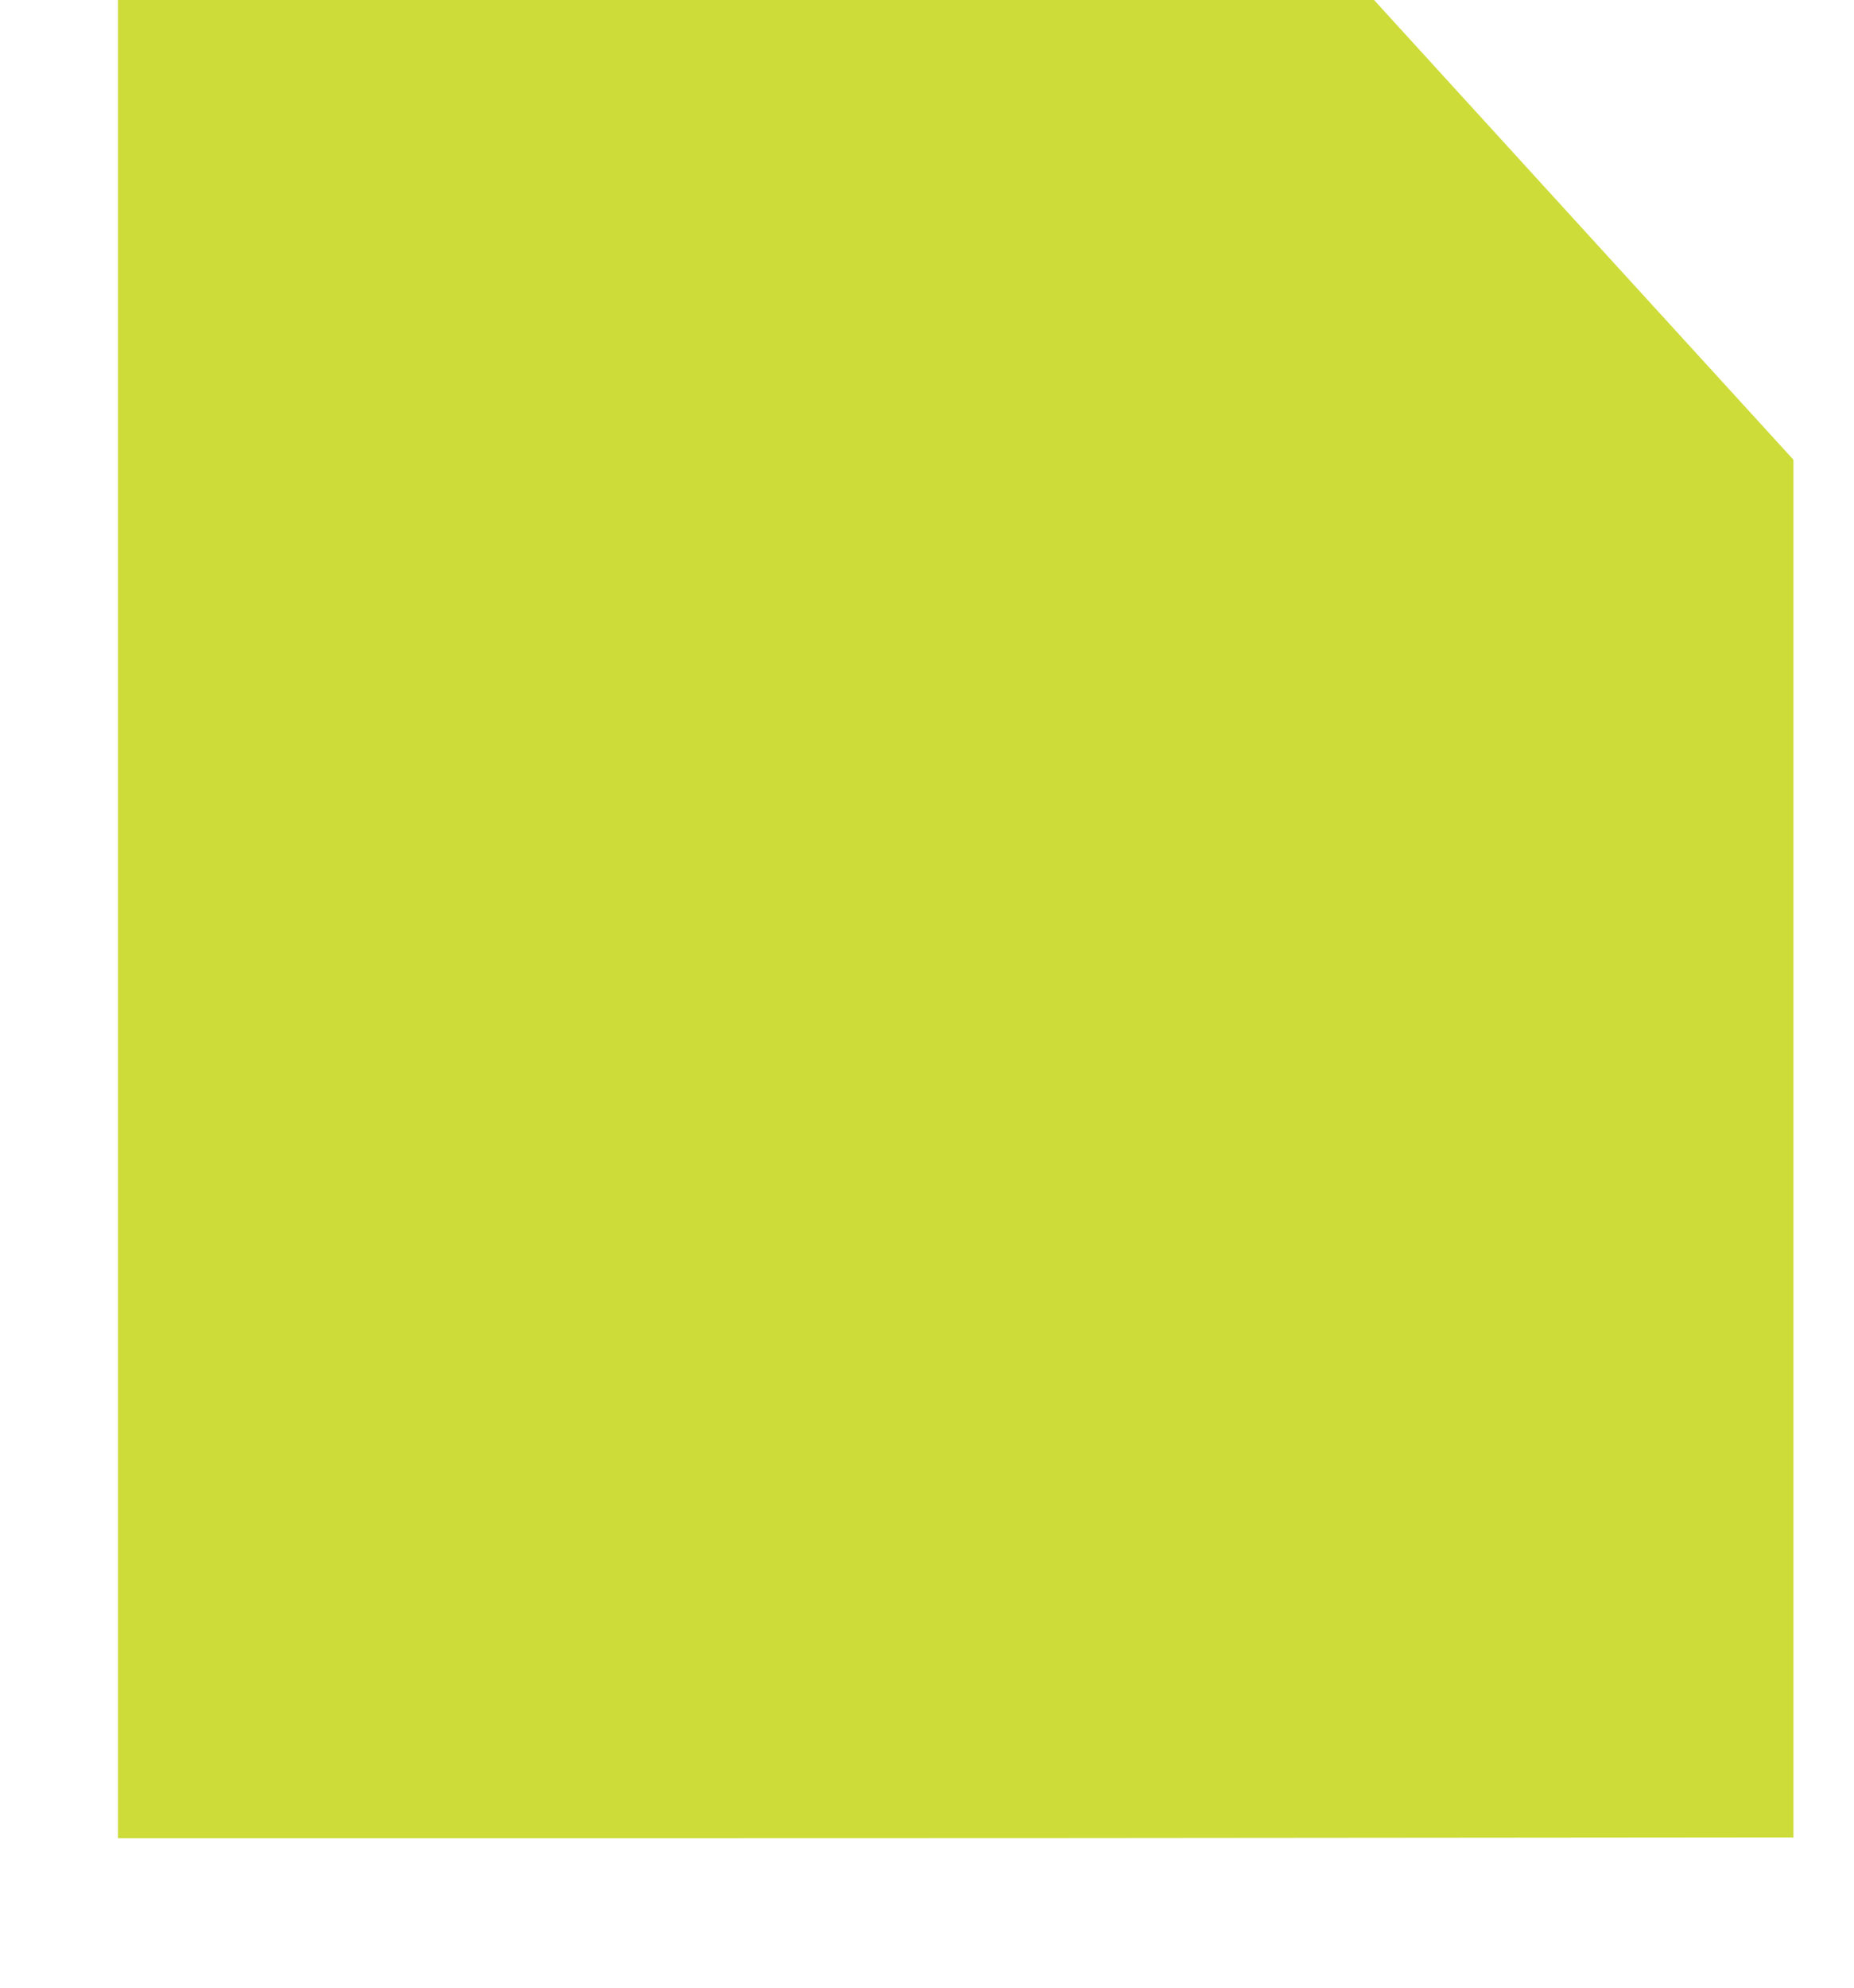
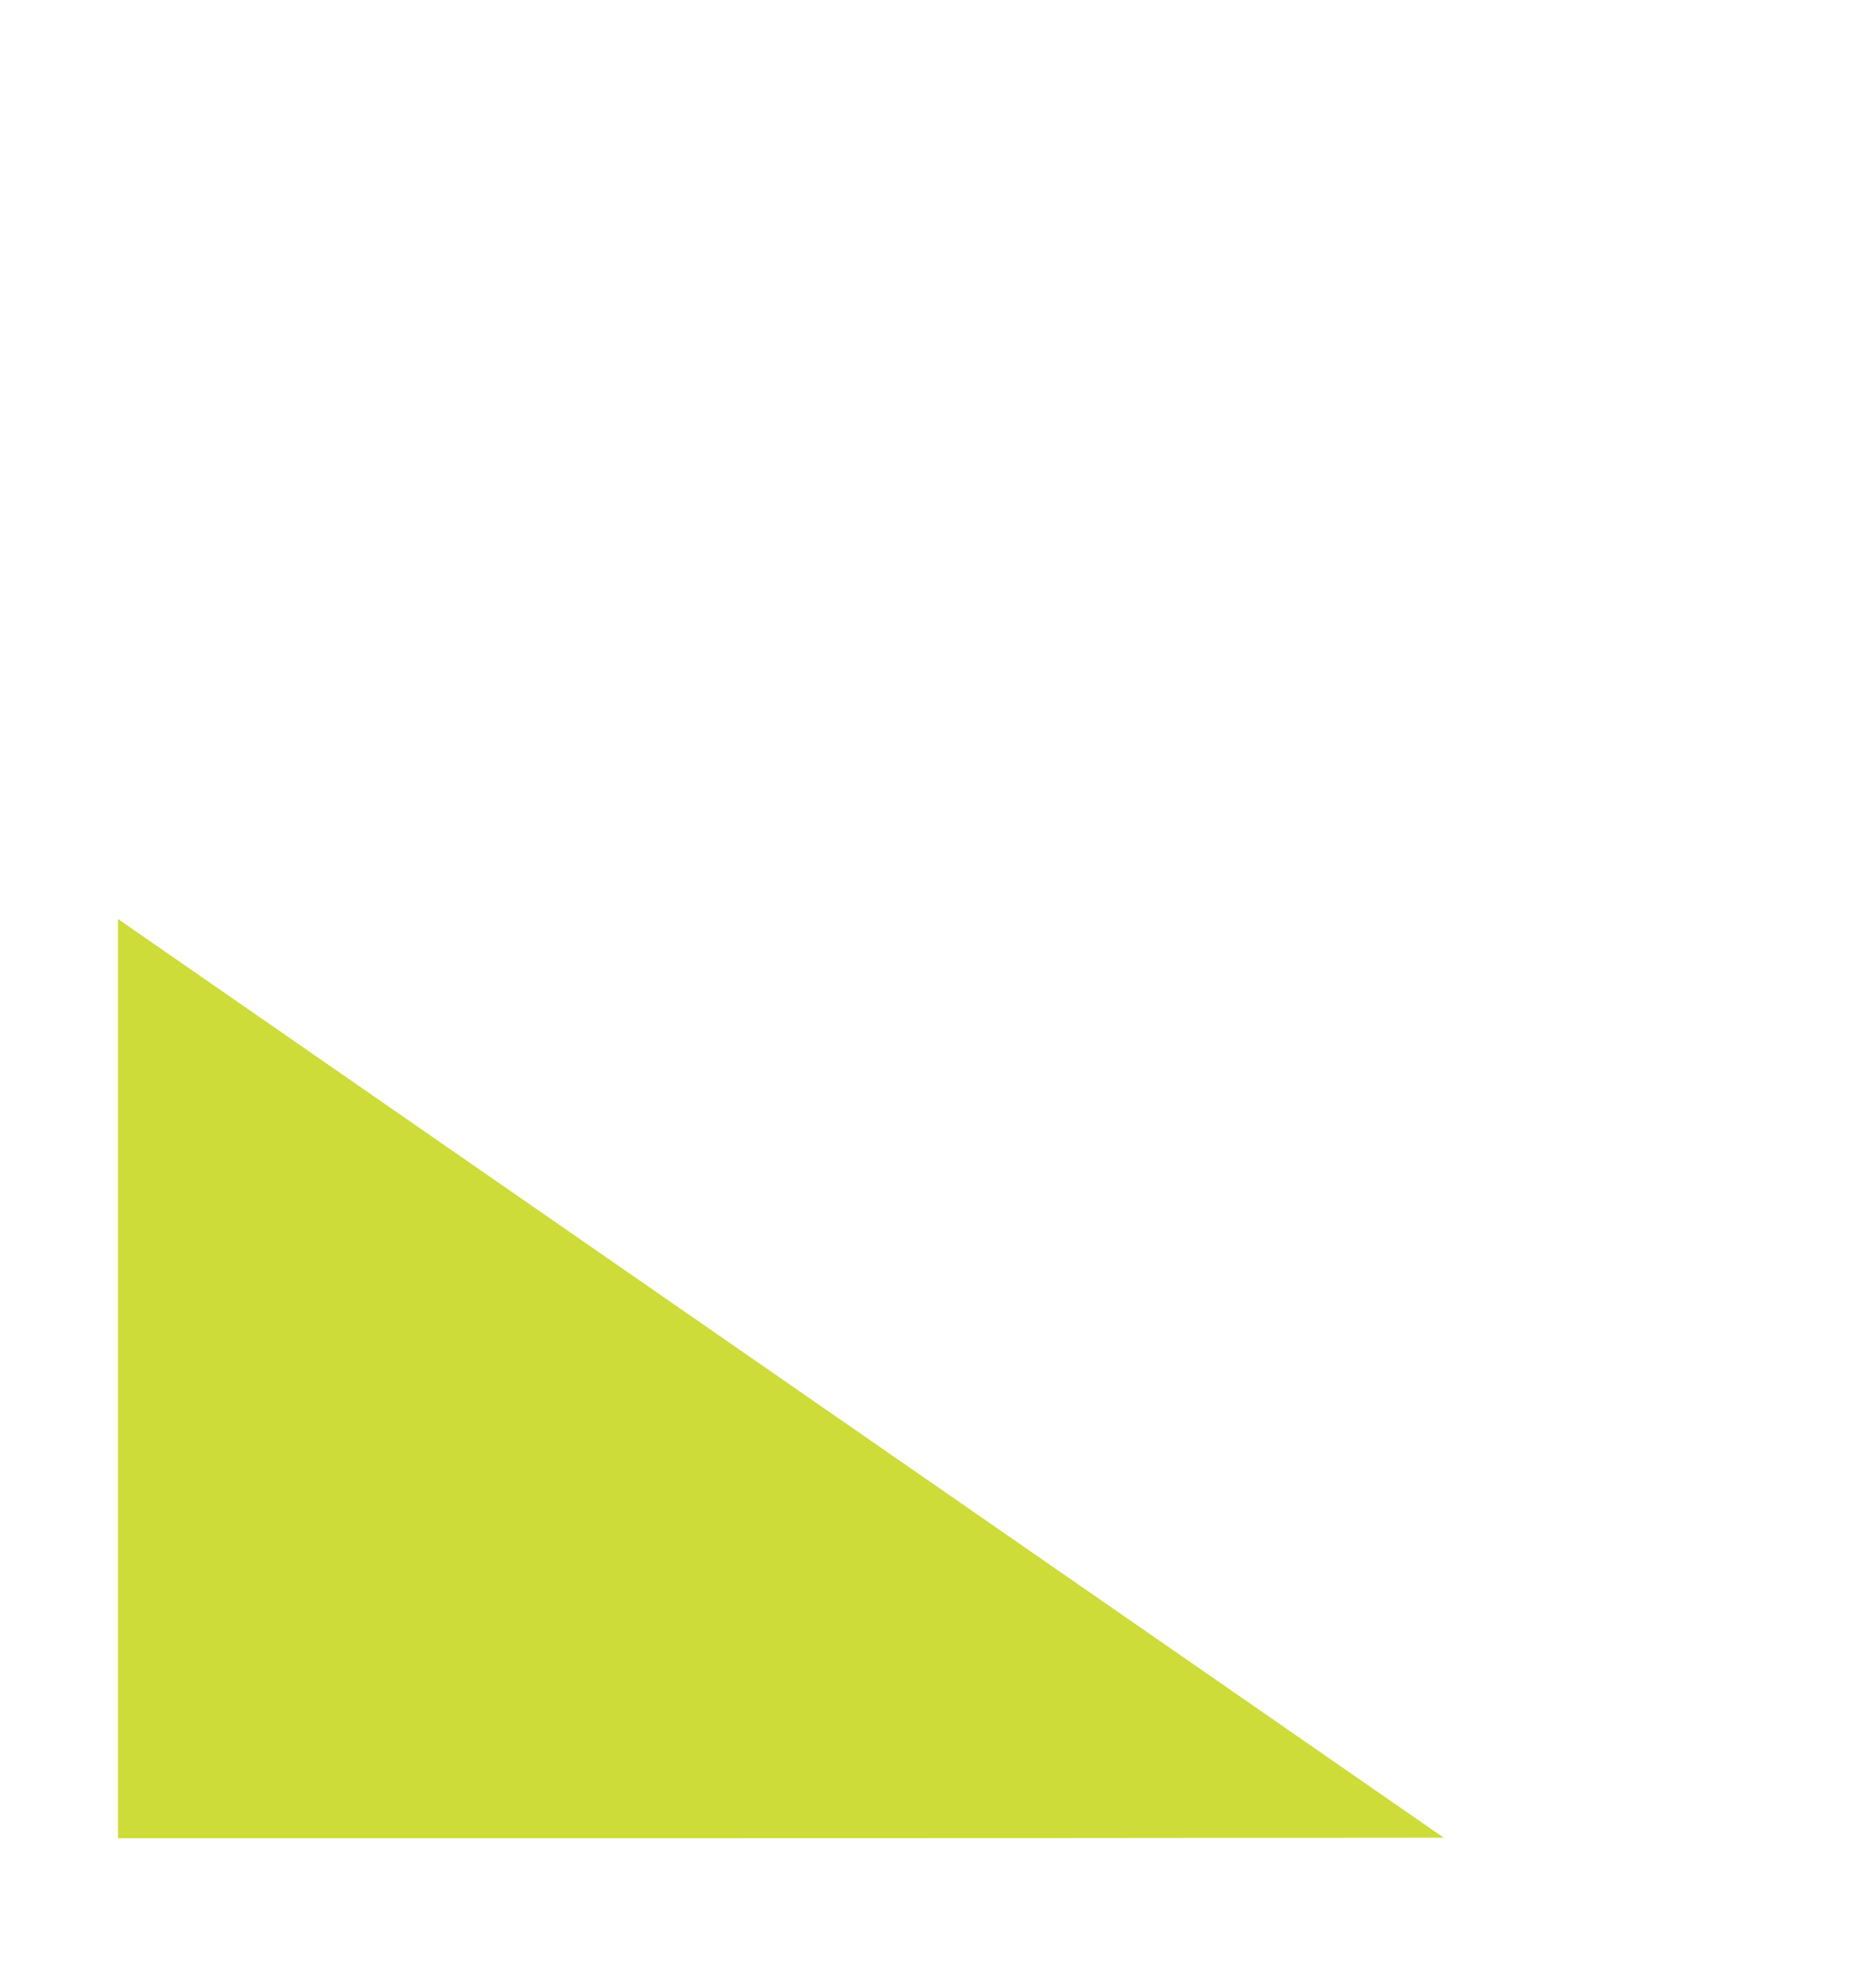
<svg xmlns="http://www.w3.org/2000/svg" version="1.0" width="1194pt" height="1280pt" viewBox="0 0 1194 1280" preserveAspectRatio="xMidYMid meet">
  <g transform="translate(0,1280) scale(0.1,-0.1)" fill="#cddc39" stroke="none">
-     <path d="M760 6883 l0 -5918 3143 0 c1728 0 4156 1 5395 3 l2252 2 0 4435 0 4435 -1351 1480 -1350 1480 -4045 0 -4044 0 0 -5917z" />
+     <path d="M760 6883 l0 -5918 3143 0 c1728 0 4156 1 5395 3 z" />
  </g>
</svg>